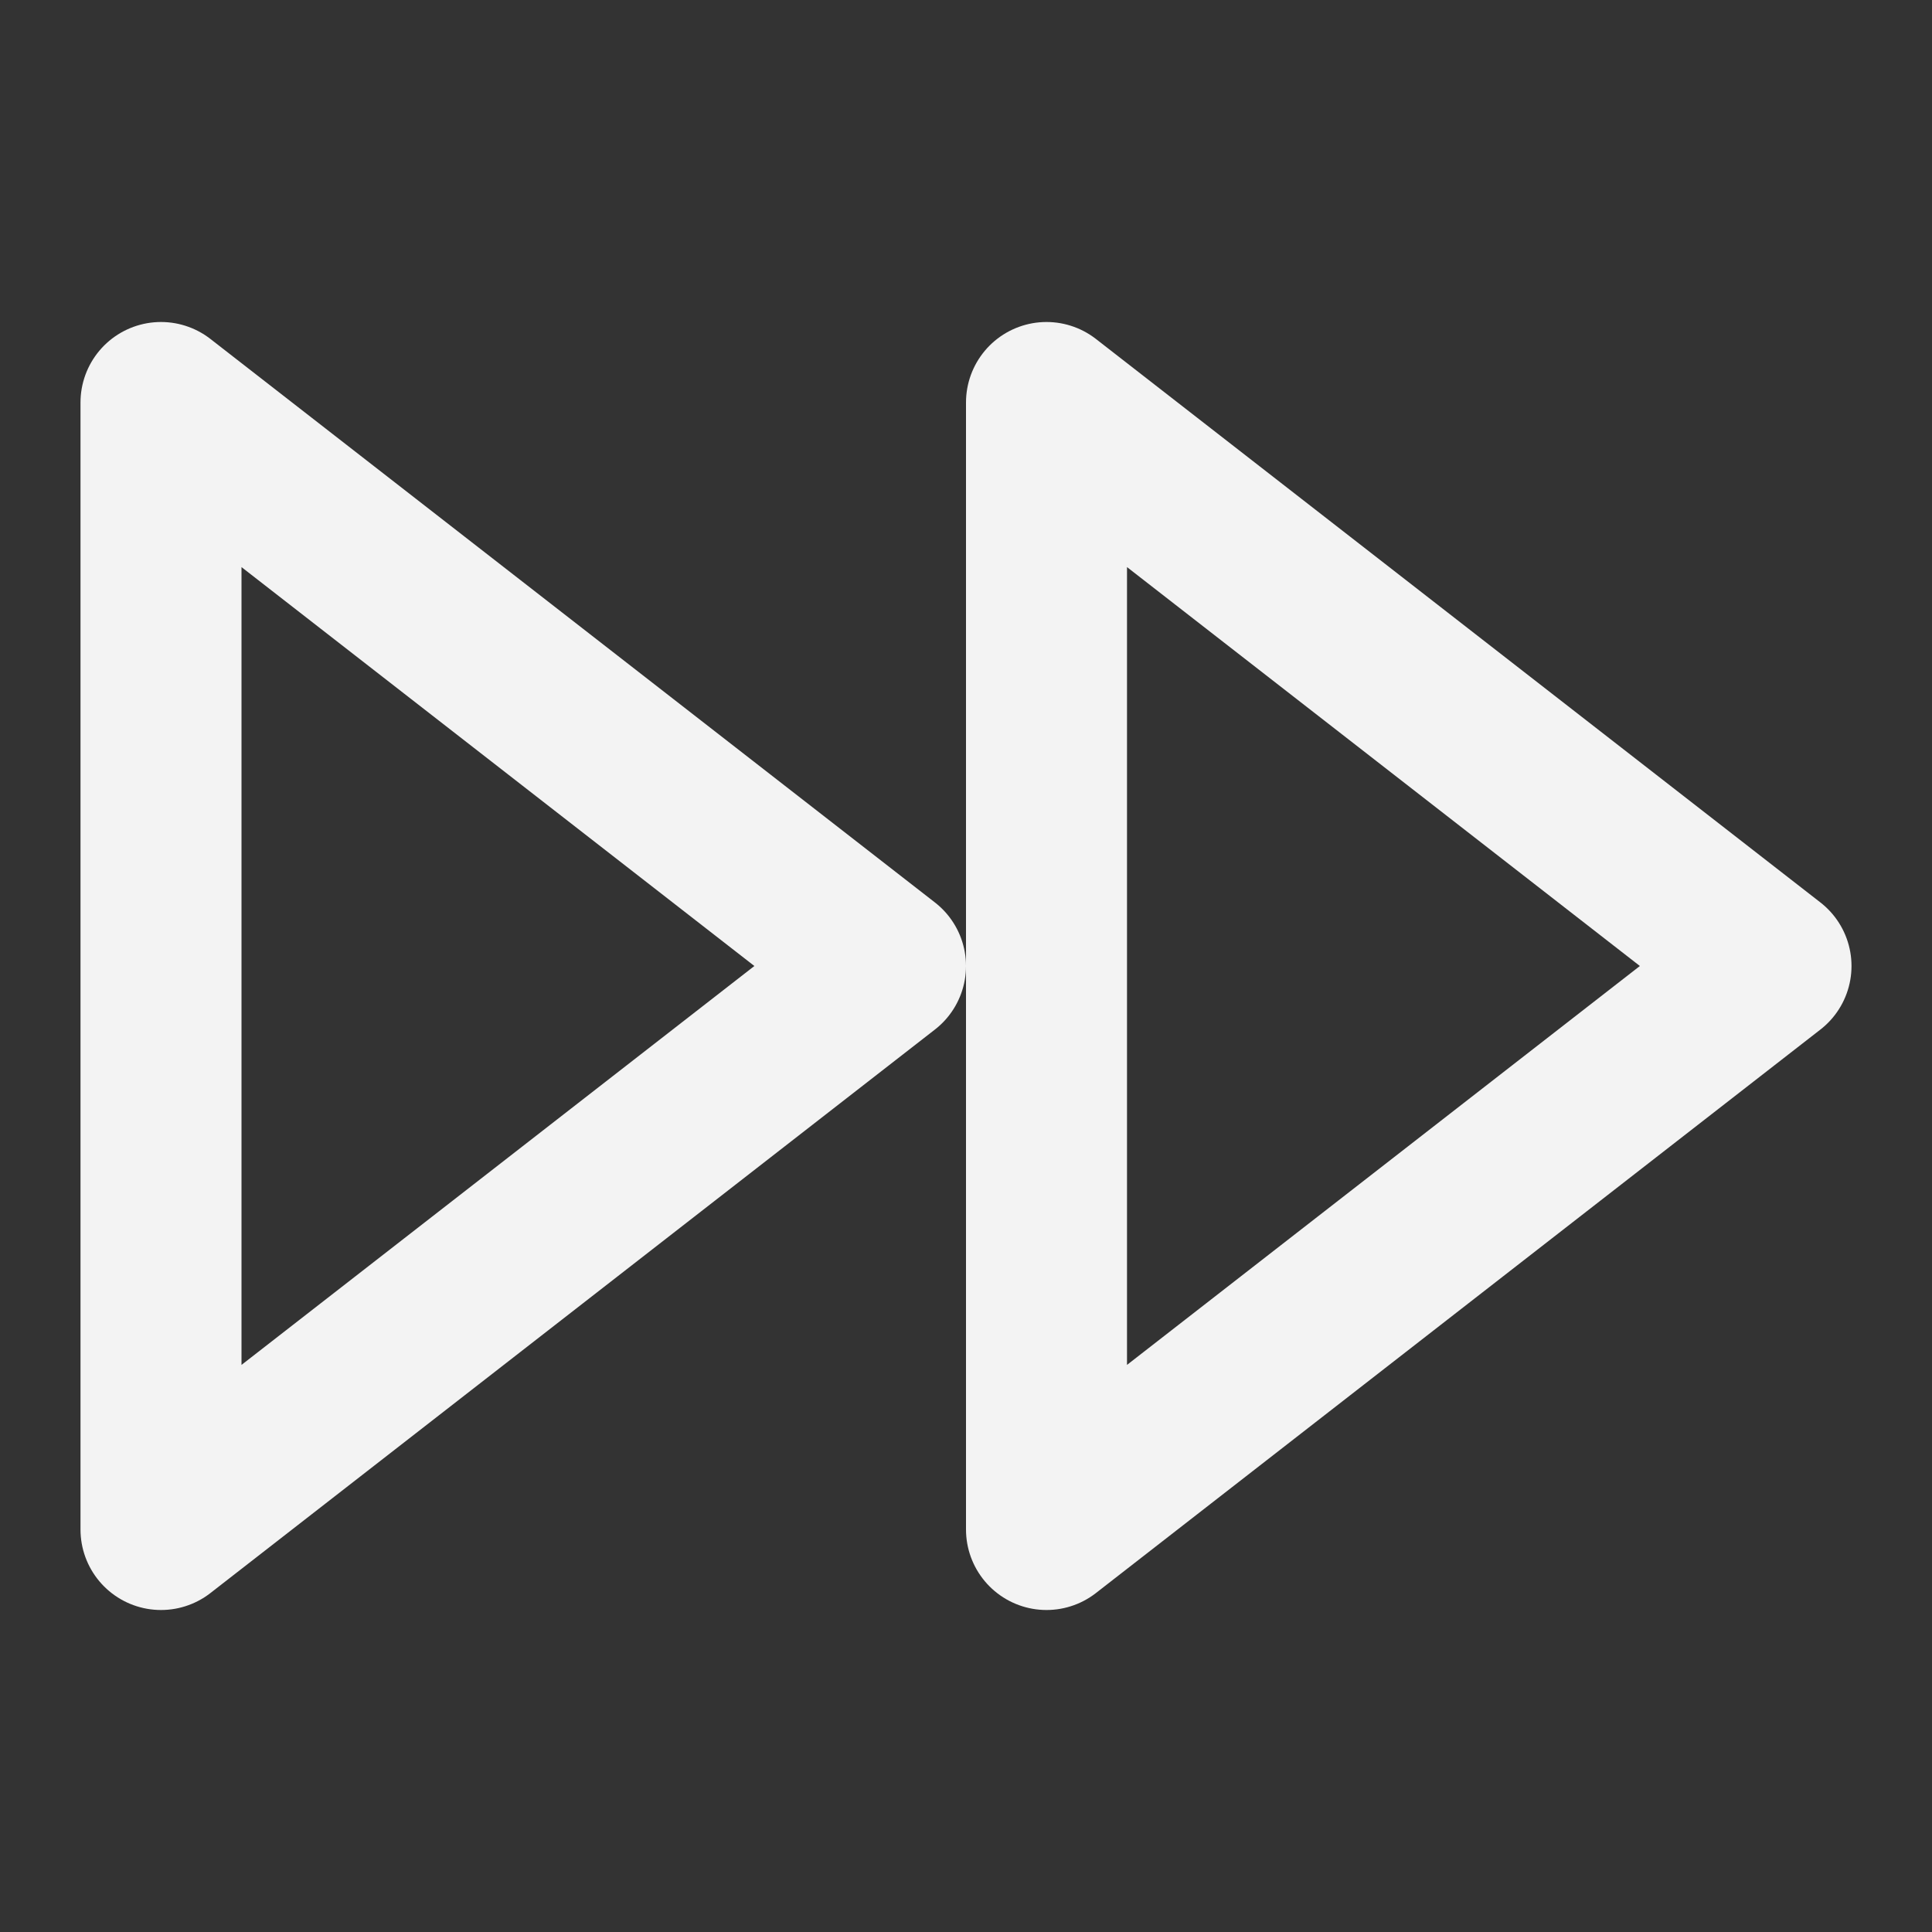
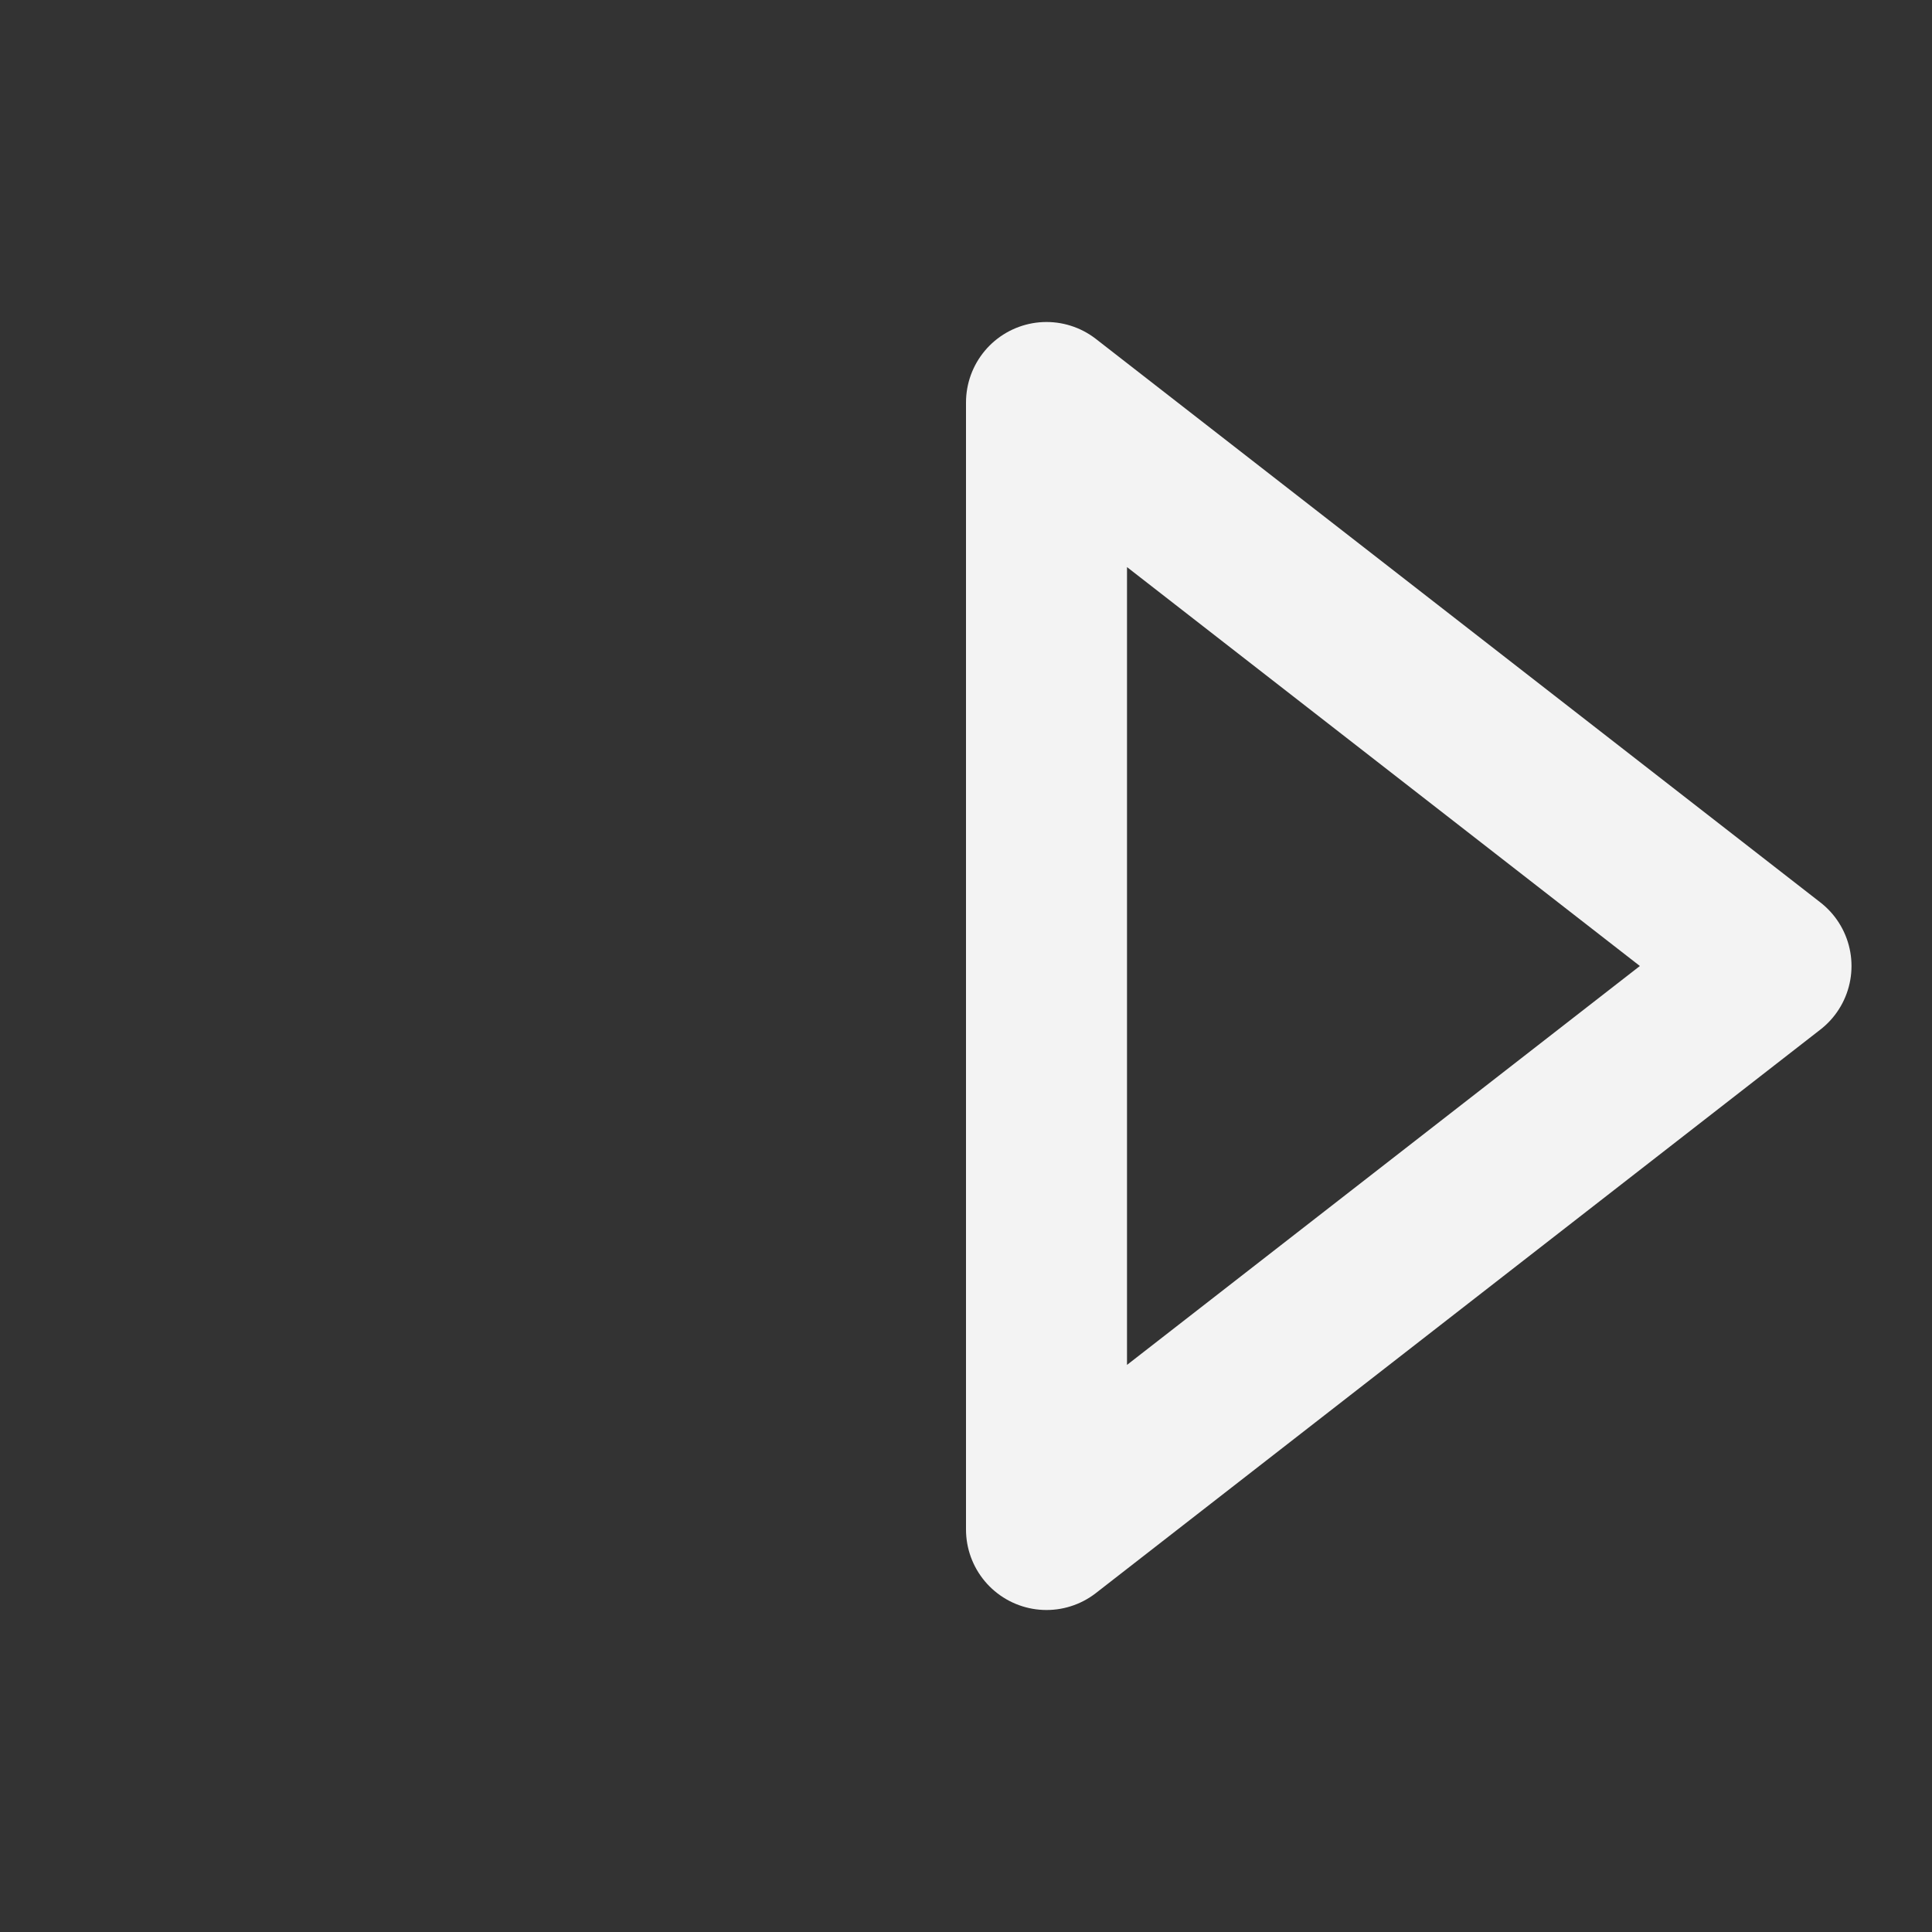
<svg xmlns="http://www.w3.org/2000/svg" width="48" height="48" viewBox="0 0 48 48" fill="none">
  <rect x="0" y="0" width="48" height="48" fill="#333333" stroke="none" />
  <path d="M26 38L44 24L26 10V38Z" stroke="#F3F3F3" stroke-width="4" stroke-linecap="round" stroke-linejoin="round" />
-   <path d="M4 38L22 24L4 10V38Z" stroke="#F3F3F3" stroke-width="4" stroke-linecap="round" stroke-linejoin="round" />
</svg>